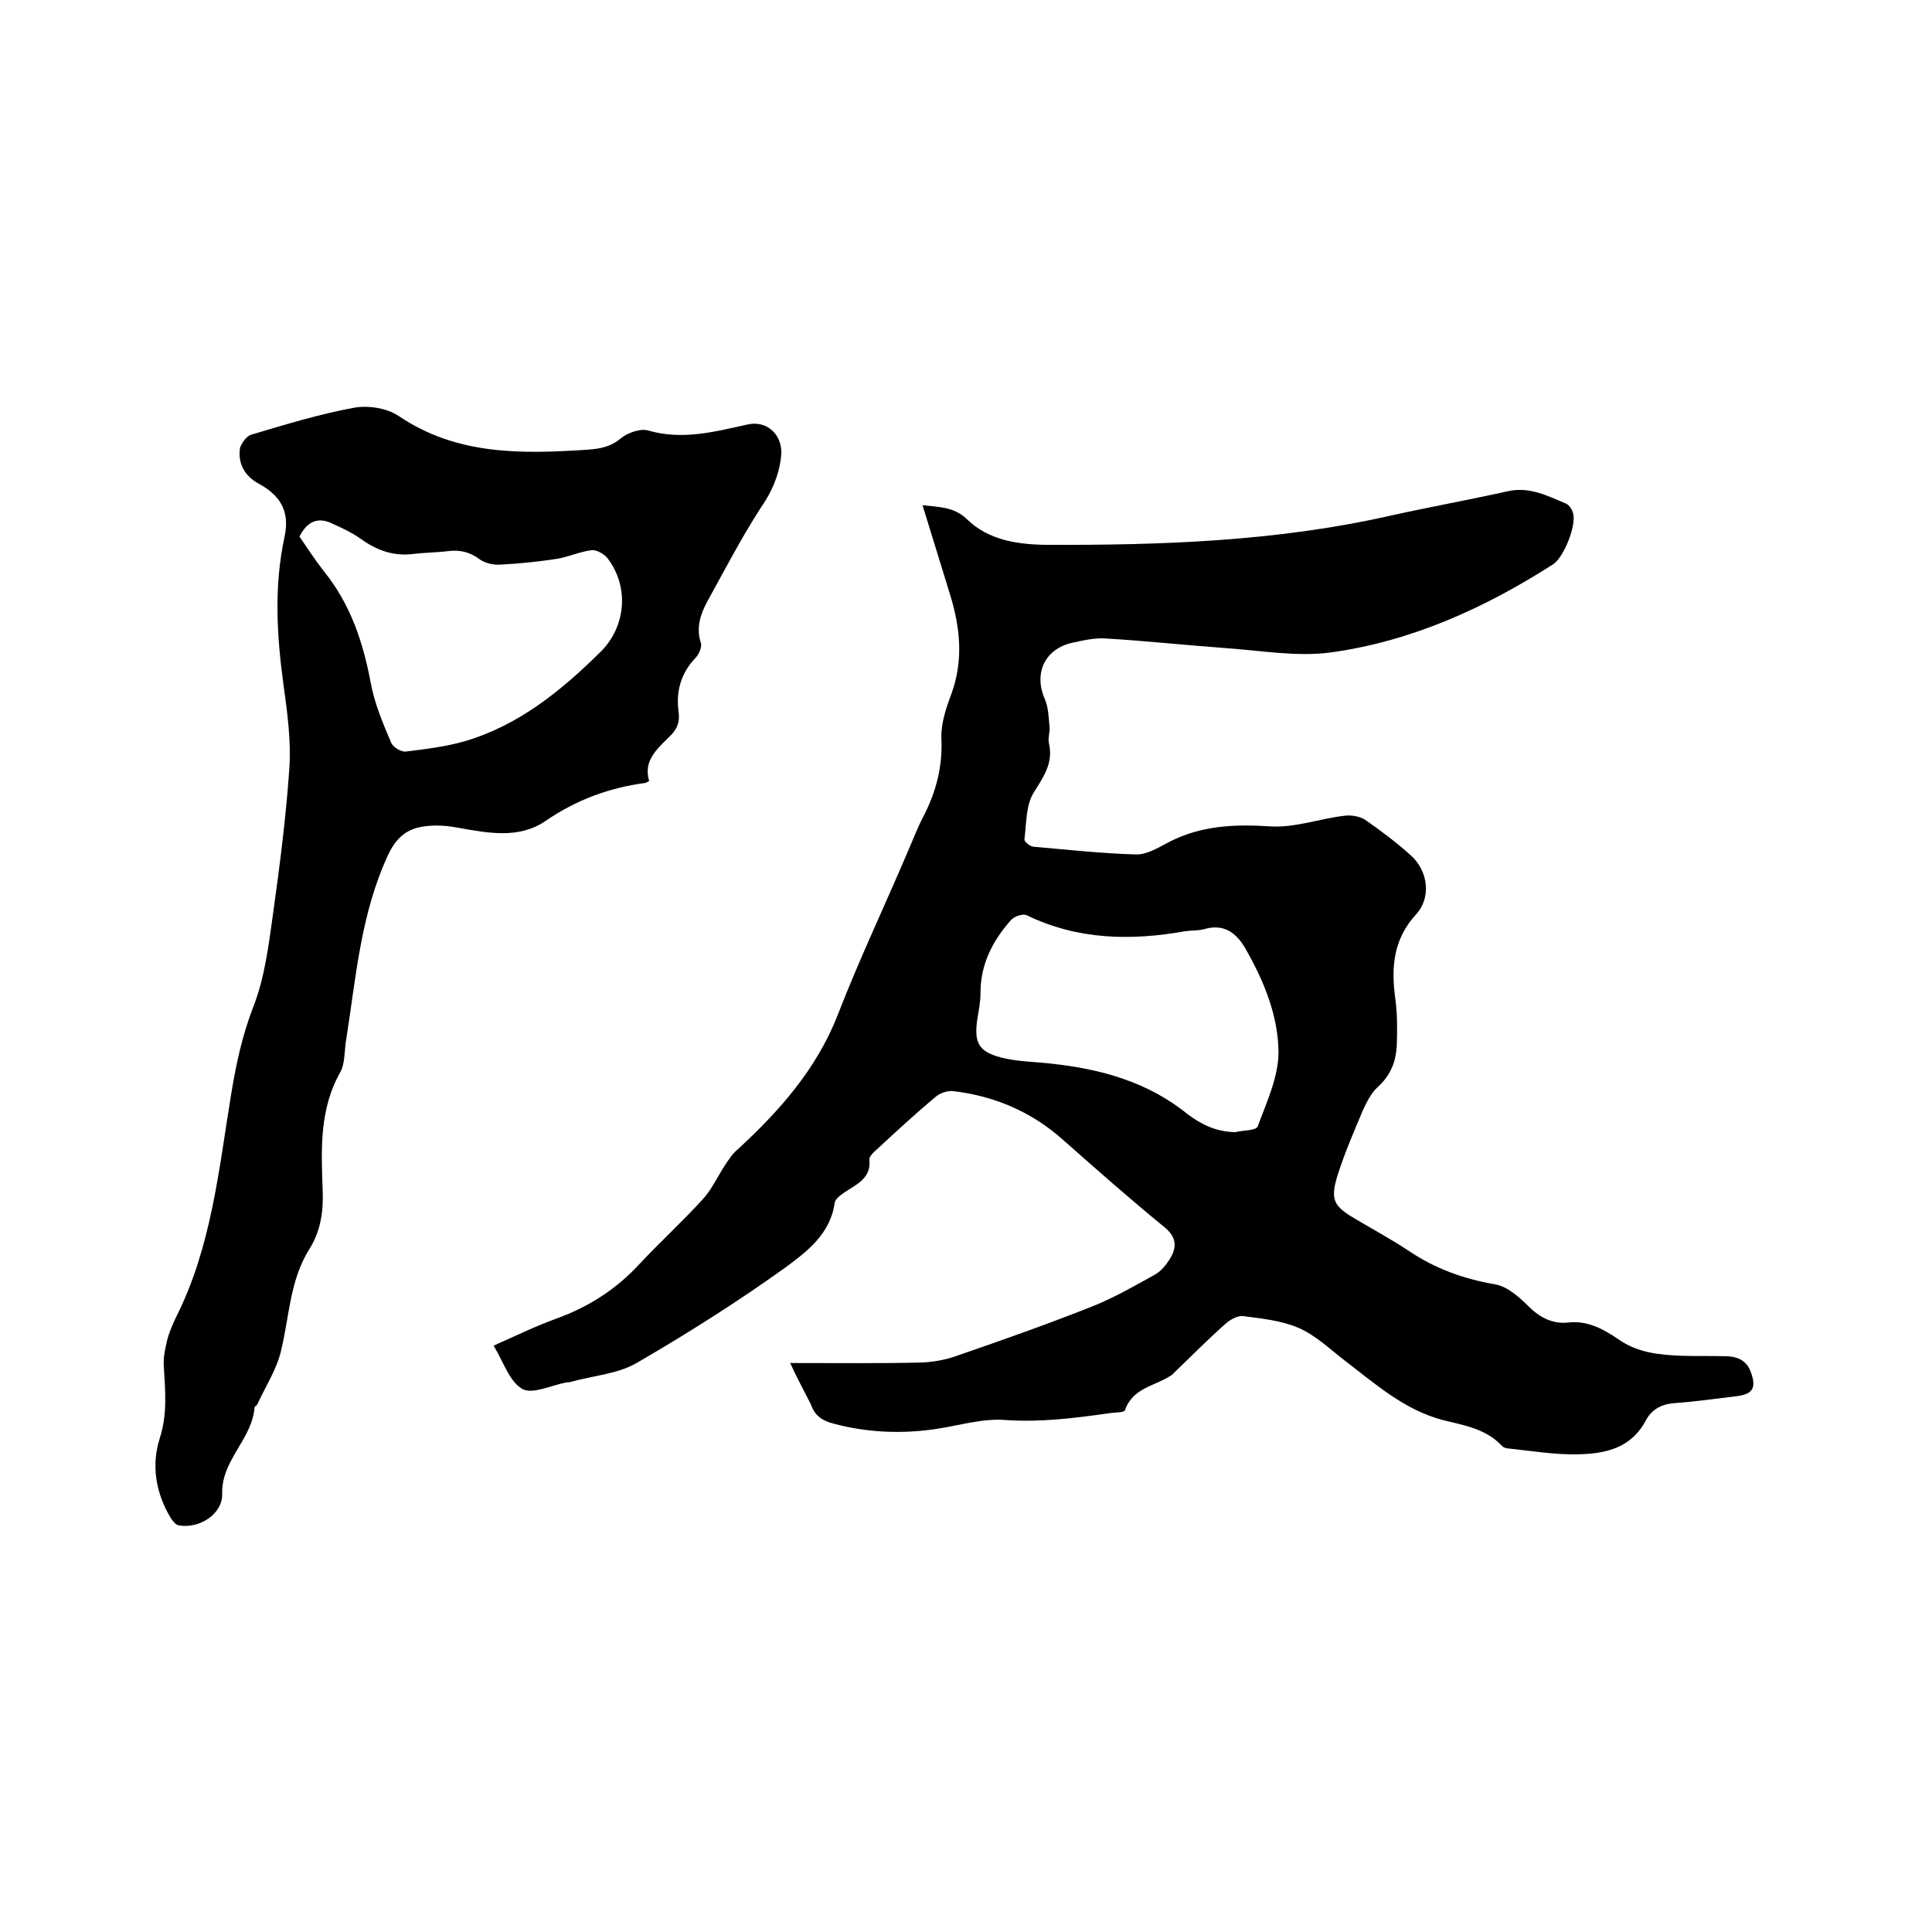
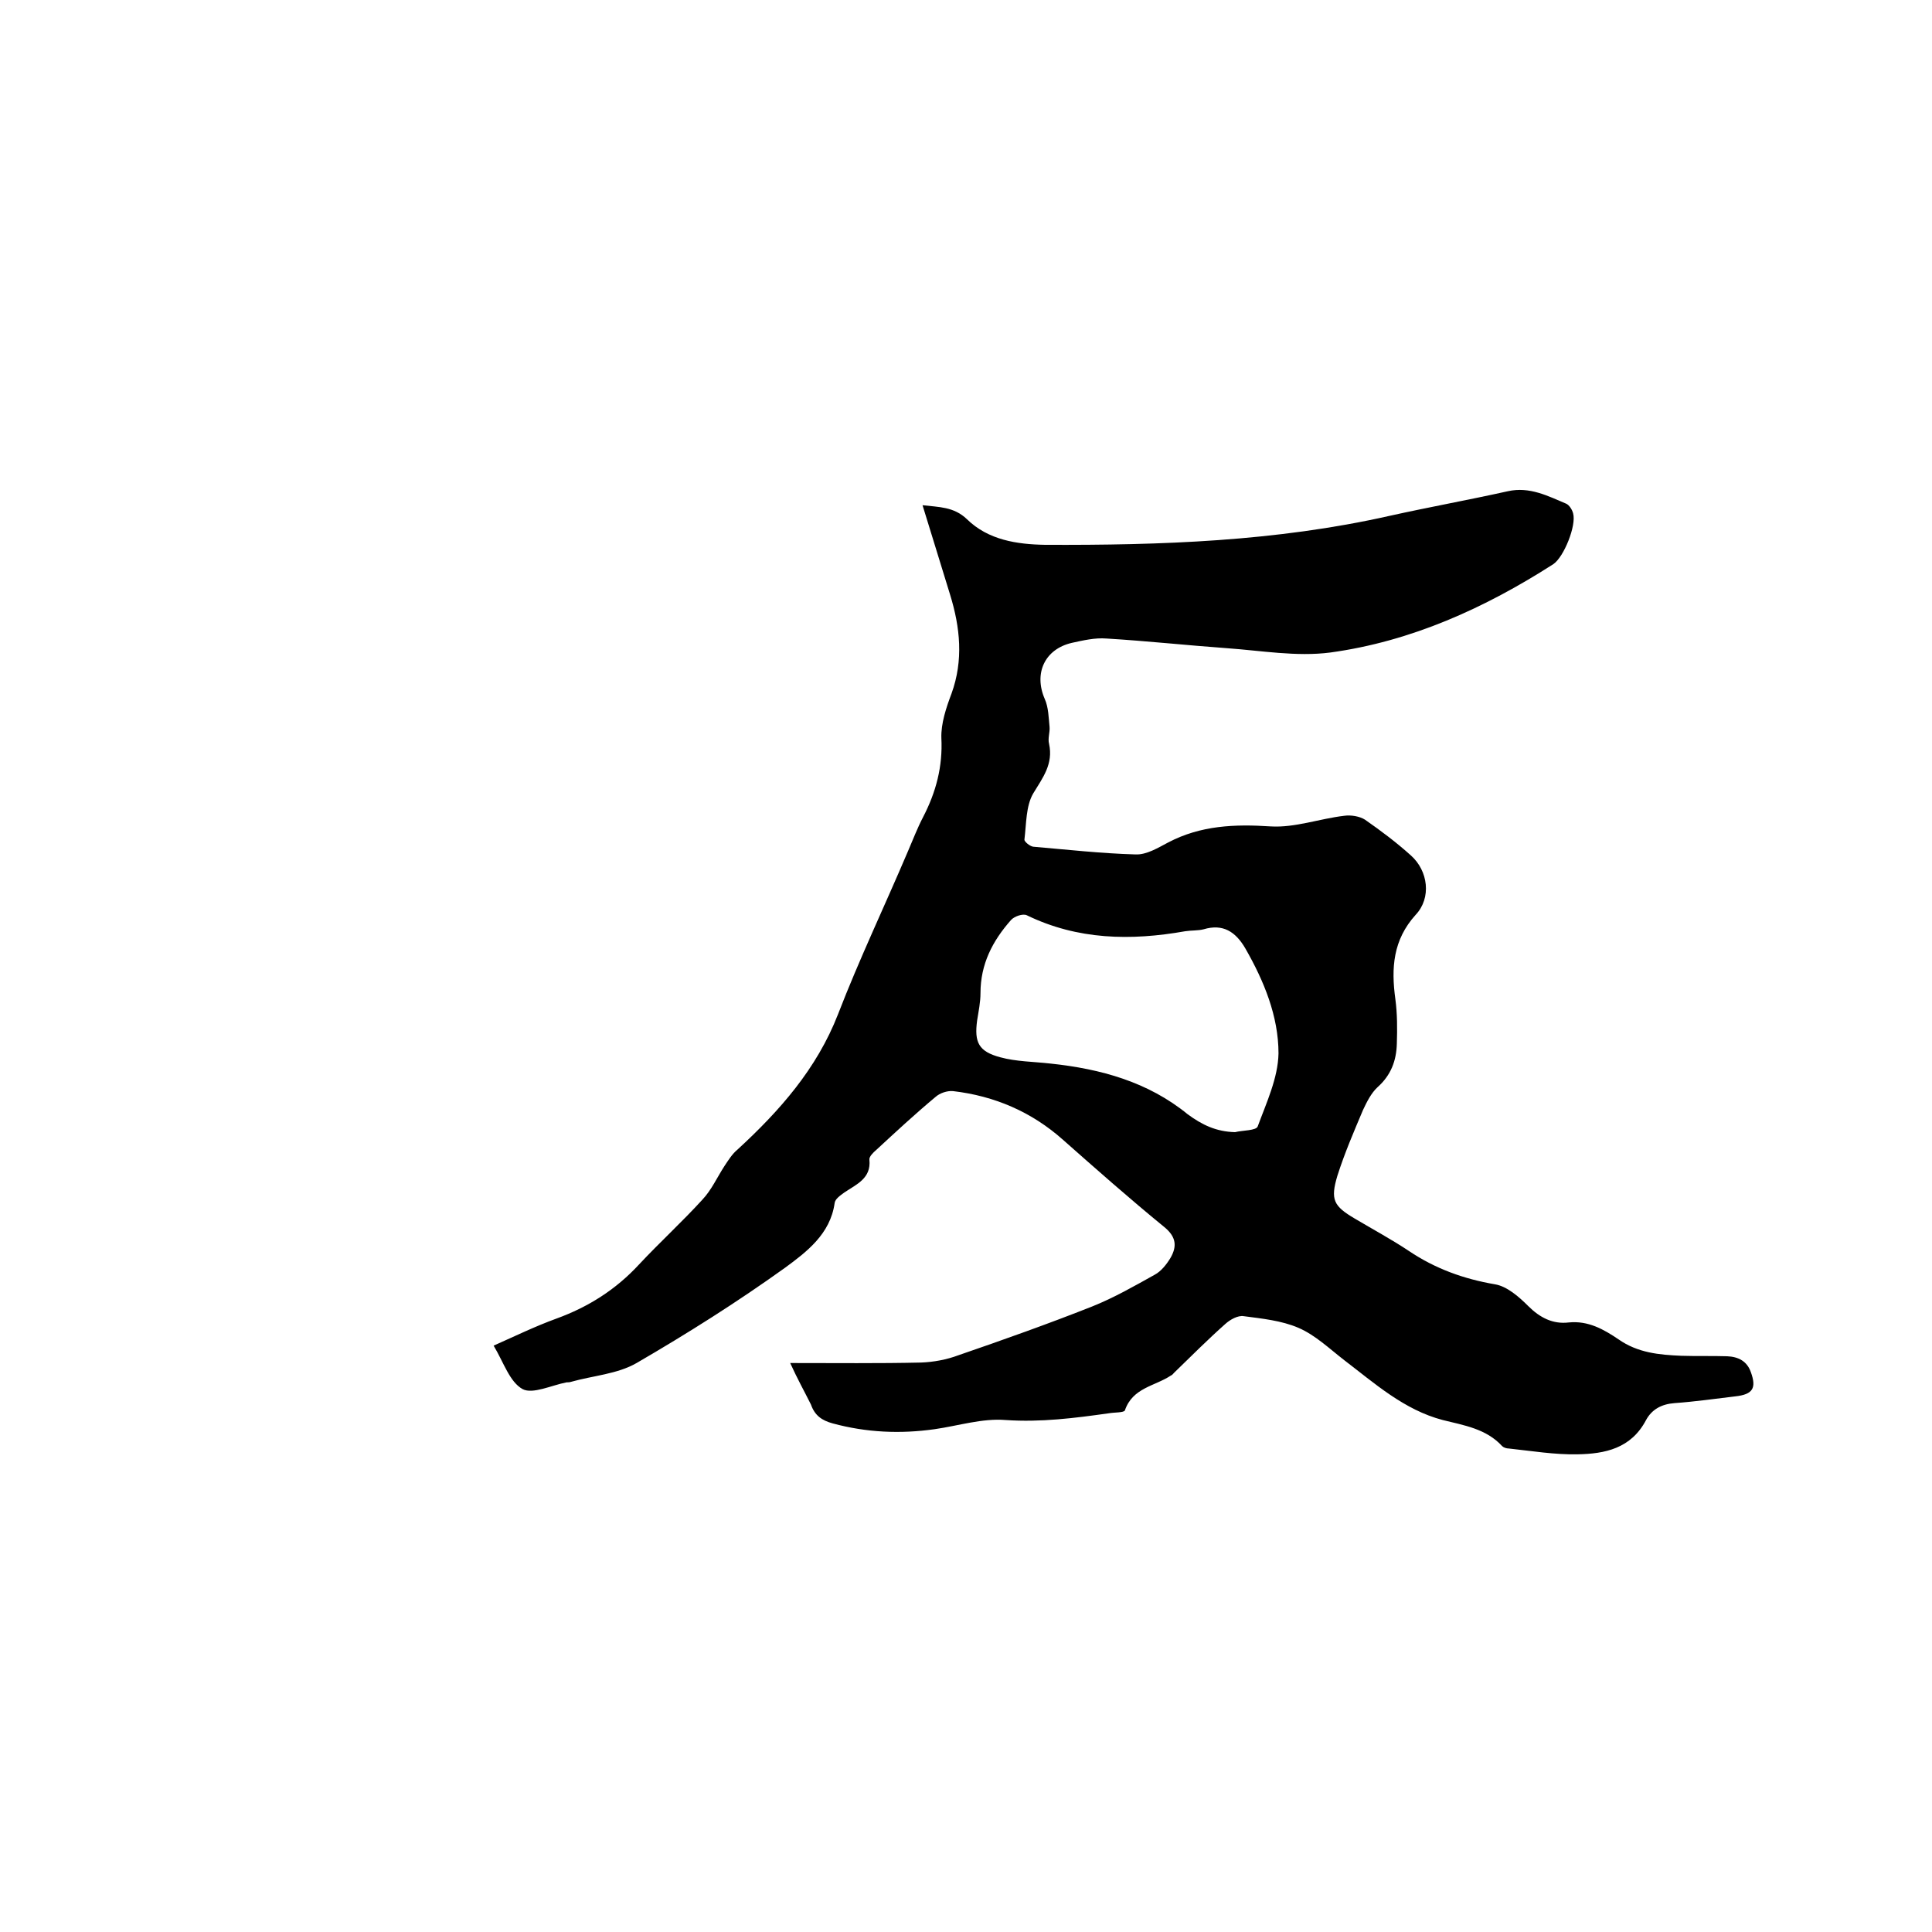
<svg xmlns="http://www.w3.org/2000/svg" enable-background="new 0 0 400 400" viewBox="0 0 400 400">
  <path d="m163.6 282.2c9.6 0 18.3.1 27.1-.1 2.6-.1 5.3-.6 7.7-1.5 9.3-3.2 18.6-6.5 27.7-10.1 4.5-1.8 8.7-4.2 13-6.6 1.3-.7 2.4-2.1 3.2-3.4 1.4-2.4 1.3-4.4-1.3-6.5-7.1-5.8-14-11.9-20.9-18-6.5-5.8-14.2-9.1-22.8-10.1-1.2-.1-2.7.4-3.6 1.2-4.2 3.5-8.3 7.3-12.3 11-.6.5-1.5 1.4-1.4 2 .4 3.9-2.7 5.1-5.2 6.8-.8.6-1.9 1.3-2 2.2-.9 6.4-5.8 10.1-10.3 13.4-9.9 7.1-20.2 13.6-30.7 19.7-4 2.3-9 2.6-13.6 3.9-.3.1-.6.1-.9.1-3.1.6-7 2.5-9.1 1.4-2.7-1.5-3.9-5.5-6-9 4.5-2 8.6-4 13-5.6 6.6-2.4 12.3-6 17.1-11.2 4.3-4.6 8.9-8.8 13.1-13.4 1.9-2 3.1-4.7 4.6-7 .8-1.2 1.6-2.5 2.7-3.4 8.7-8 16.4-16.7 20.8-28 4.4-11.4 9.7-22.5 14.5-33.8 1-2.3 1.9-4.7 3.1-7 2.7-5.2 4.1-10.5 3.8-16.4-.1-3 1-6.3 2.1-9.2 2.5-6.9 1.8-13.7-.3-20.5-1.9-6.1-3.7-12.1-5.7-18.5 3.4.4 6.5.3 9.2 2.9 4.4 4.3 10.3 5.2 16.2 5.3 23.9.1 47.8-.7 71.3-6 8.1-1.8 16.4-3.3 24.5-5.1 4.5-1 8.3 1 12.1 2.6.6.3 1.2 1.2 1.4 2 .7 2.5-1.9 9-4.1 10.5-14.2 9.1-29.4 16-46.2 18.3-7 .9-14.3-.4-21.4-.9-8.3-.6-16.6-1.5-24.9-2-2.4-.2-4.9.4-7.2.9-5.6 1.3-7.9 6.3-5.6 11.6.8 1.8.8 3.9 1 5.8.1 1.1-.4 2.4-.1 3.5.9 4.2-1.3 7-3.3 10.3-1.5 2.6-1.4 6.2-1.8 9.5-.1.4 1.1 1.4 1.8 1.5 7 .6 14.1 1.4 21.2 1.6 2.3.1 4.7-1.4 6.8-2.5 6.7-3.5 13.7-3.8 21.2-3.3 5 .3 10.1-1.6 15.2-2.2 1.4-.2 3.2.1 4.3.8 3.3 2.3 6.5 4.7 9.5 7.4 3.6 3.2 4.3 8.8 1 12.3-4.7 5.2-5.1 11-4.2 17.5.4 3 .4 6.1.3 9.2-.1 3.5-1.2 6.5-4 9-1.3 1.2-2.2 3-3 4.7-1.9 4.5-3.8 8.9-5.3 13.6-1.5 5-.8 6.3 3.6 8.9 3.7 2.2 7.6 4.3 11.2 6.7 5.5 3.7 11.4 5.8 17.8 6.9 2.5.4 5 2.6 6.9 4.5 2.4 2.4 5.1 3.8 8.4 3.4 4-.4 7.2 1.4 10.3 3.5 4 2.8 8.4 3.2 13 3.4 3.2.1 6.4 0 9.5.1 2.3.1 4.1 1 4.9 3.3 1.2 3.3.4 4.6-3.2 5-4.2.5-8.4 1.1-12.6 1.4-2.7.2-4.7 1.3-5.9 3.5-3.1 5.9-8.5 7-14.2 7.1-4.7.1-9.5-.7-14.2-1.2-.5 0-1.1-.2-1.4-.5-3.3-3.6-7.9-4.3-12.3-5.4-8-2.1-14.1-7.6-20.4-12.4-3.1-2.4-6-5.2-9.5-6.7s-7.5-1.9-11.3-2.4c-1.2-.2-2.8.7-3.8 1.6-3.6 3.2-7.1 6.7-10.6 10.1-.2.2-.4.5-.7.6-3.3 2.2-7.9 2.5-9.5 7.2-.2.5-2.2.4-3.3.6-7.1 1-14.1 1.9-21.4 1.4-4.8-.4-9.8 1.2-14.7 1.9-7.1 1-14.1.7-21.1-1.2-2.2-.6-3.7-1.6-4.5-3.9-1.5-3-2.8-5.3-4.3-8.6zm92.1-47.8c1.6-.4 4.4-.3 4.7-1.2 1.8-4.9 4.2-10 4.3-15.1 0-7.7-3-15-6.9-21.8-2-3.4-4.6-5.1-8.6-3.9-1.2.3-2.5.2-3.8.4-11.3 2-22.3 1.8-32.8-3.3-.8-.4-2.6.2-3.3 1-3.8 4.3-6.3 9.1-6.3 15.1 0 1.9-.4 3.8-.7 5.7-.6 4.5.3 6.4 4.8 7.6 3.3.9 6.9.9 10.4 1.3 10.4 1.1 20.2 3.8 28.4 10.5 3 2.2 5.9 3.6 9.8 3.7z" />
-   <path d="m134.4 161.7c-.6.3-.7.4-.8.4-7.5 1-14.3 3.5-20.7 7.9-5.4 3.7-11.8 2.5-17.9 1.4-2.1-.4-4.2-.6-6.3-.4-3.9.3-6.4 1.9-8.3 5.9-5.8 12.4-6.7 25.7-8.8 38.8-.3 2.1-.2 4.5-1.1 6.2-4.4 7.7-4 16.1-3.7 24.4.2 4.5-.4 8.6-2.8 12.4-4 6.4-4.1 13.9-5.8 20.9-.9 3.9-3.2 7.4-4.9 11.1-.1.3-.6.5-.6.7-.5 6.6-6.9 10.9-6.7 17.9.1 4.2-4.8 7.3-9 6.5-.7-.1-1.3-1-1.7-1.6-3.1-5.2-4-10.9-2.2-16.5 1.6-5 1.1-10 .8-15-.1-1.7.3-3.5.7-5.2.4-1.6 1.1-3.2 1.8-4.7 7.4-14.6 8.9-30.7 11.5-46.5 1-6.1 2.3-12.1 4.6-18s3.1-12.5 4-18.9c1.4-10 2.7-20.1 3.4-30.2.4-5.7-.4-11.6-1.2-17.4-1.4-10.2-2-20.4.2-30.6 1.2-5.5-1-8.7-5.4-11.1-2.9-1.6-4.3-4.2-3.8-7.4.3-.9 1.3-2.4 2.3-2.7 7.1-2.1 14.2-4.3 21.4-5.6 2.9-.5 6.7.1 9.1 1.7 12.1 8.2 25.5 7.9 39.2 7 2.6-.2 4.8-.6 6.9-2.4 1.4-1.1 3.9-2 5.5-1.6 7.1 2.1 13.8.3 20.6-1.2 4.3-1 7.6 2.4 7 6.8-.5 4-2 7.3-4.3 10.6-4 6.2-7.4 12.8-11 19.3-1.4 2.6-2.3 5.4-1.3 8.5.3.8-.4 2.3-1 3-3.1 3.2-4.2 7-3.6 11.3.3 2.2-.4 3.8-2.1 5.3-2.6 2.6-5.2 4.9-4 9zm-72.4-50.6c1.6 2.3 3.2 4.8 5 7.1 5.6 6.9 8.2 14.8 9.8 23.4.8 4.2 2.5 8.2 4.2 12.2.4.9 2 1.9 3 1.8 4.1-.5 8.2-1 12.1-2.1 11.3-3.3 20.1-10.5 28.3-18.6 5.2-5.2 5.9-13.4 1.4-19.3-.7-.9-2.3-1.8-3.3-1.7-2.4.3-4.8 1.4-7.2 1.8-3.9.6-7.8 1-11.7 1.2-1.4.1-3.2-.3-4.3-1.1-2-1.5-4-2-6.5-1.7-2.4.3-4.9.3-7.3.6-4.1.5-7.6-.8-10.9-3.2-1.7-1.2-3.6-2.1-5.6-3-2.9-1.5-5.3-.8-7 2.6z" />
</svg>